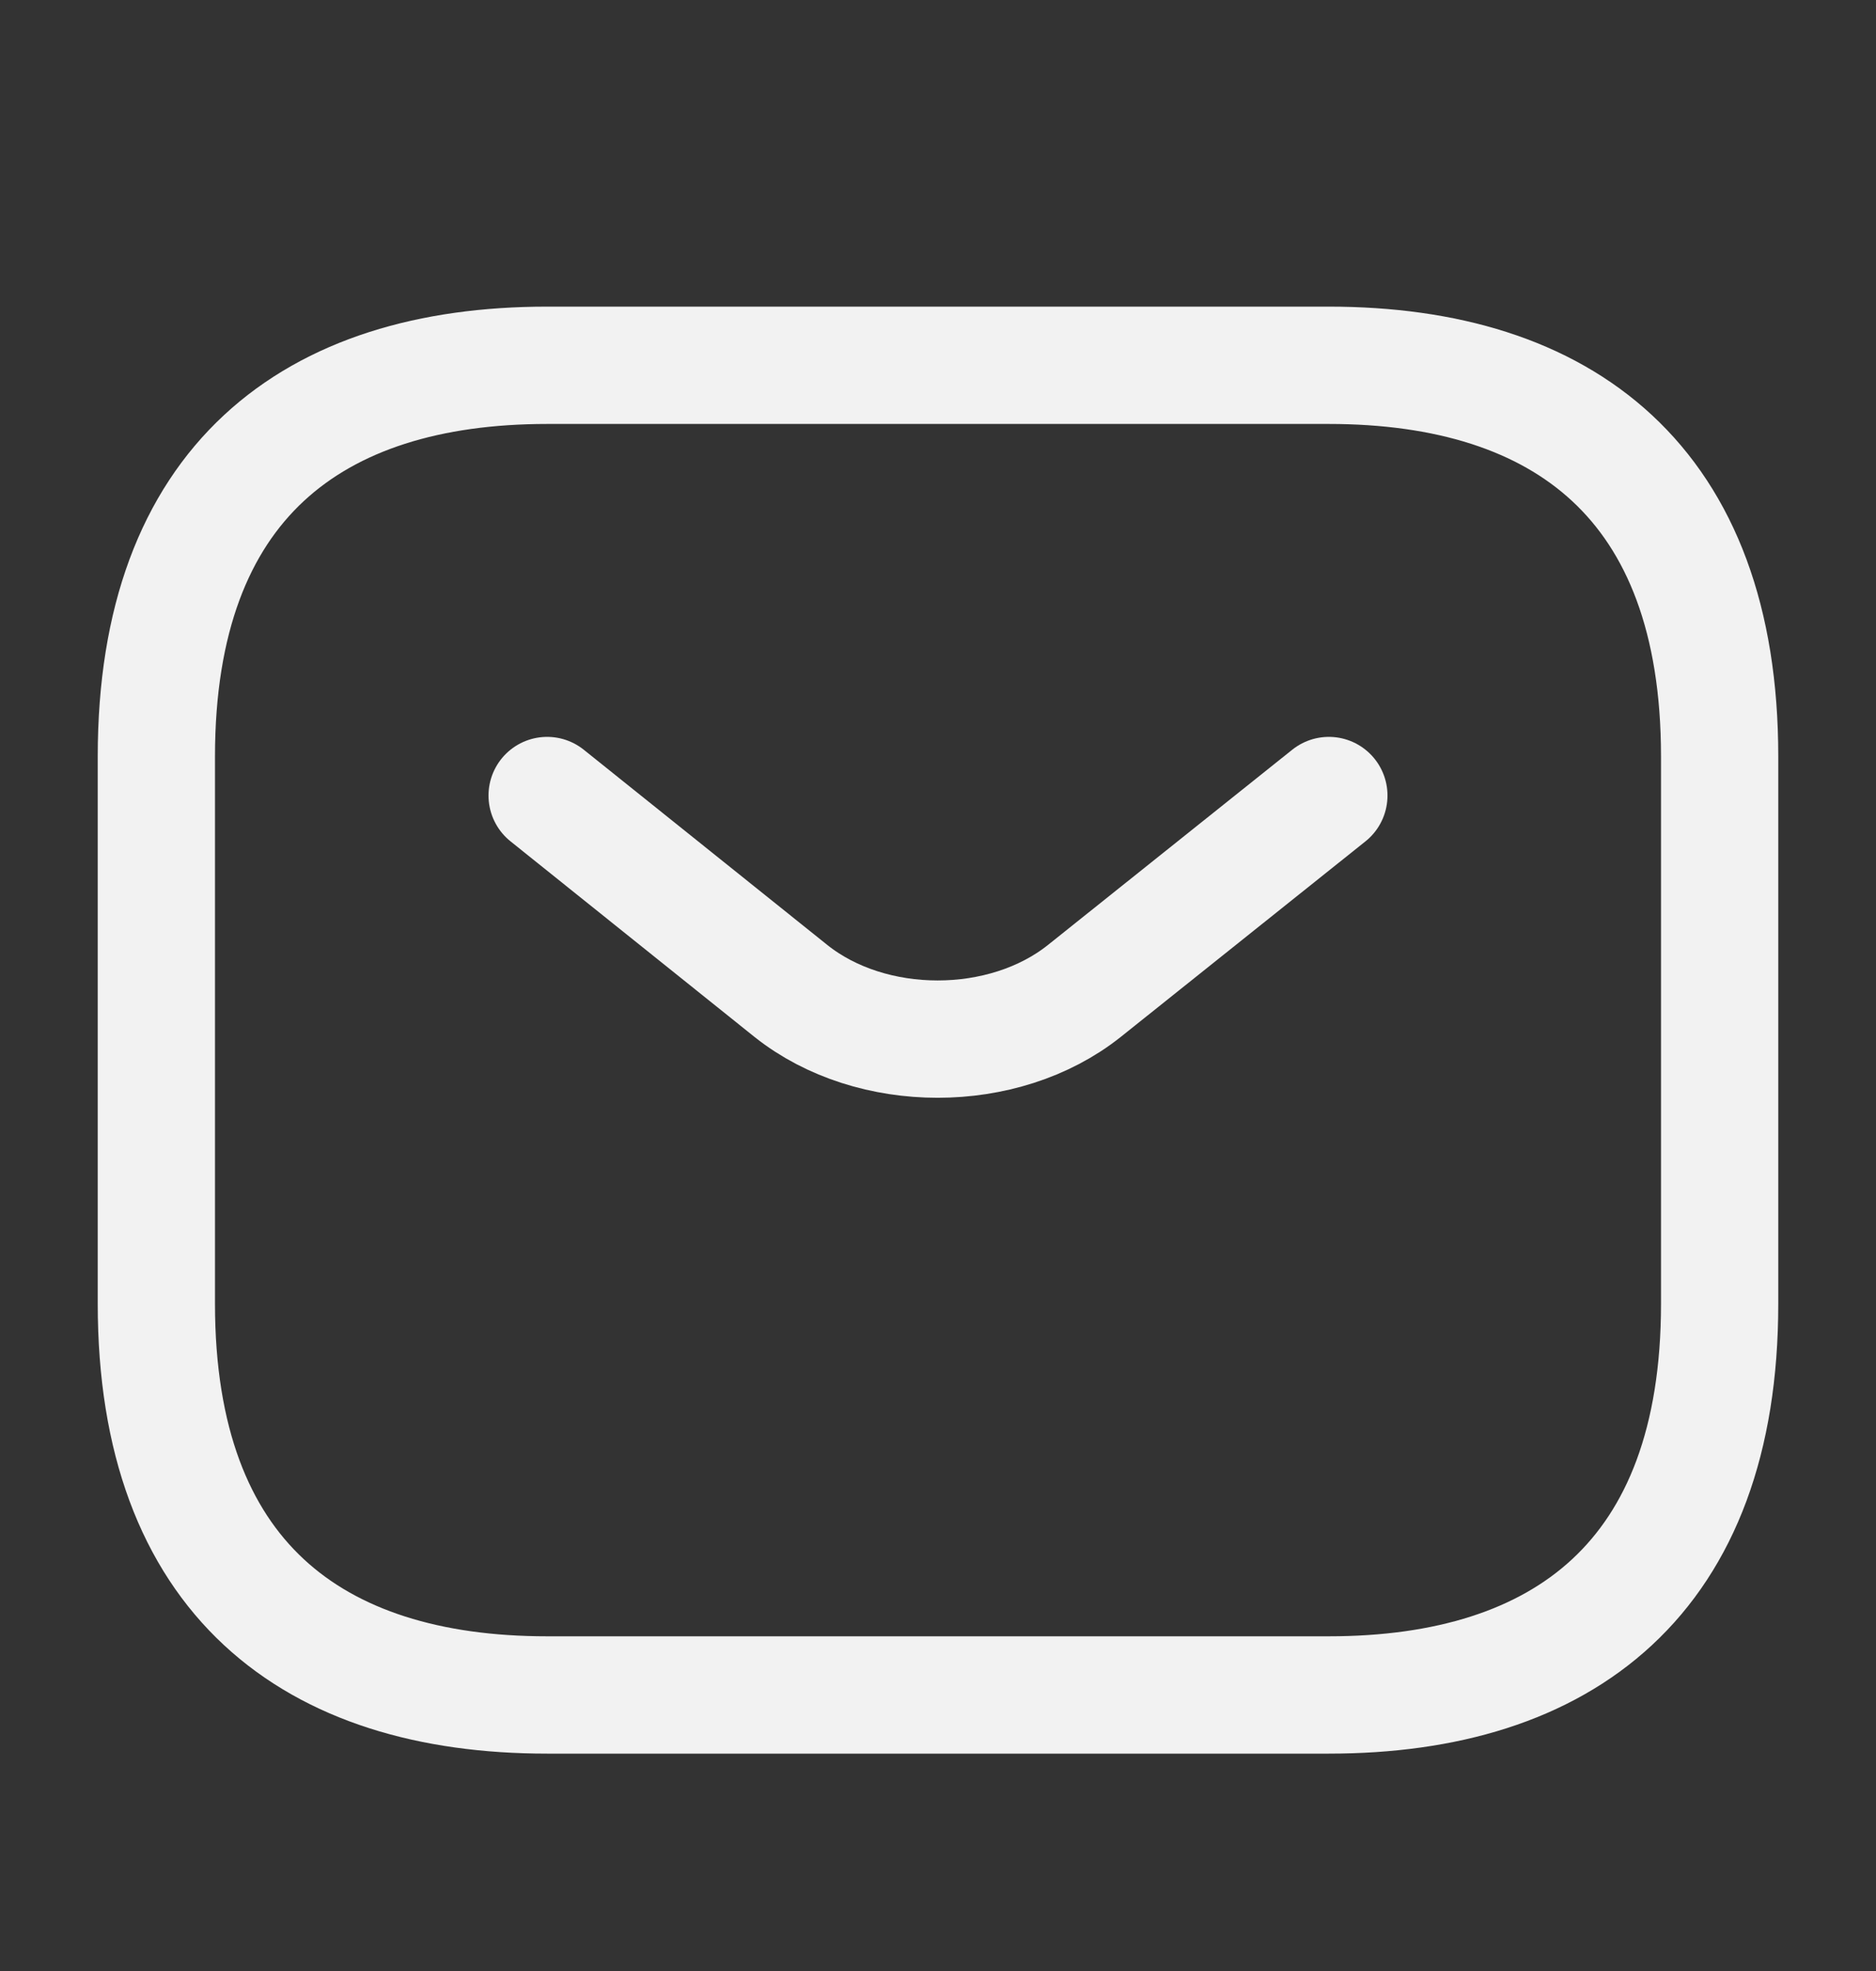
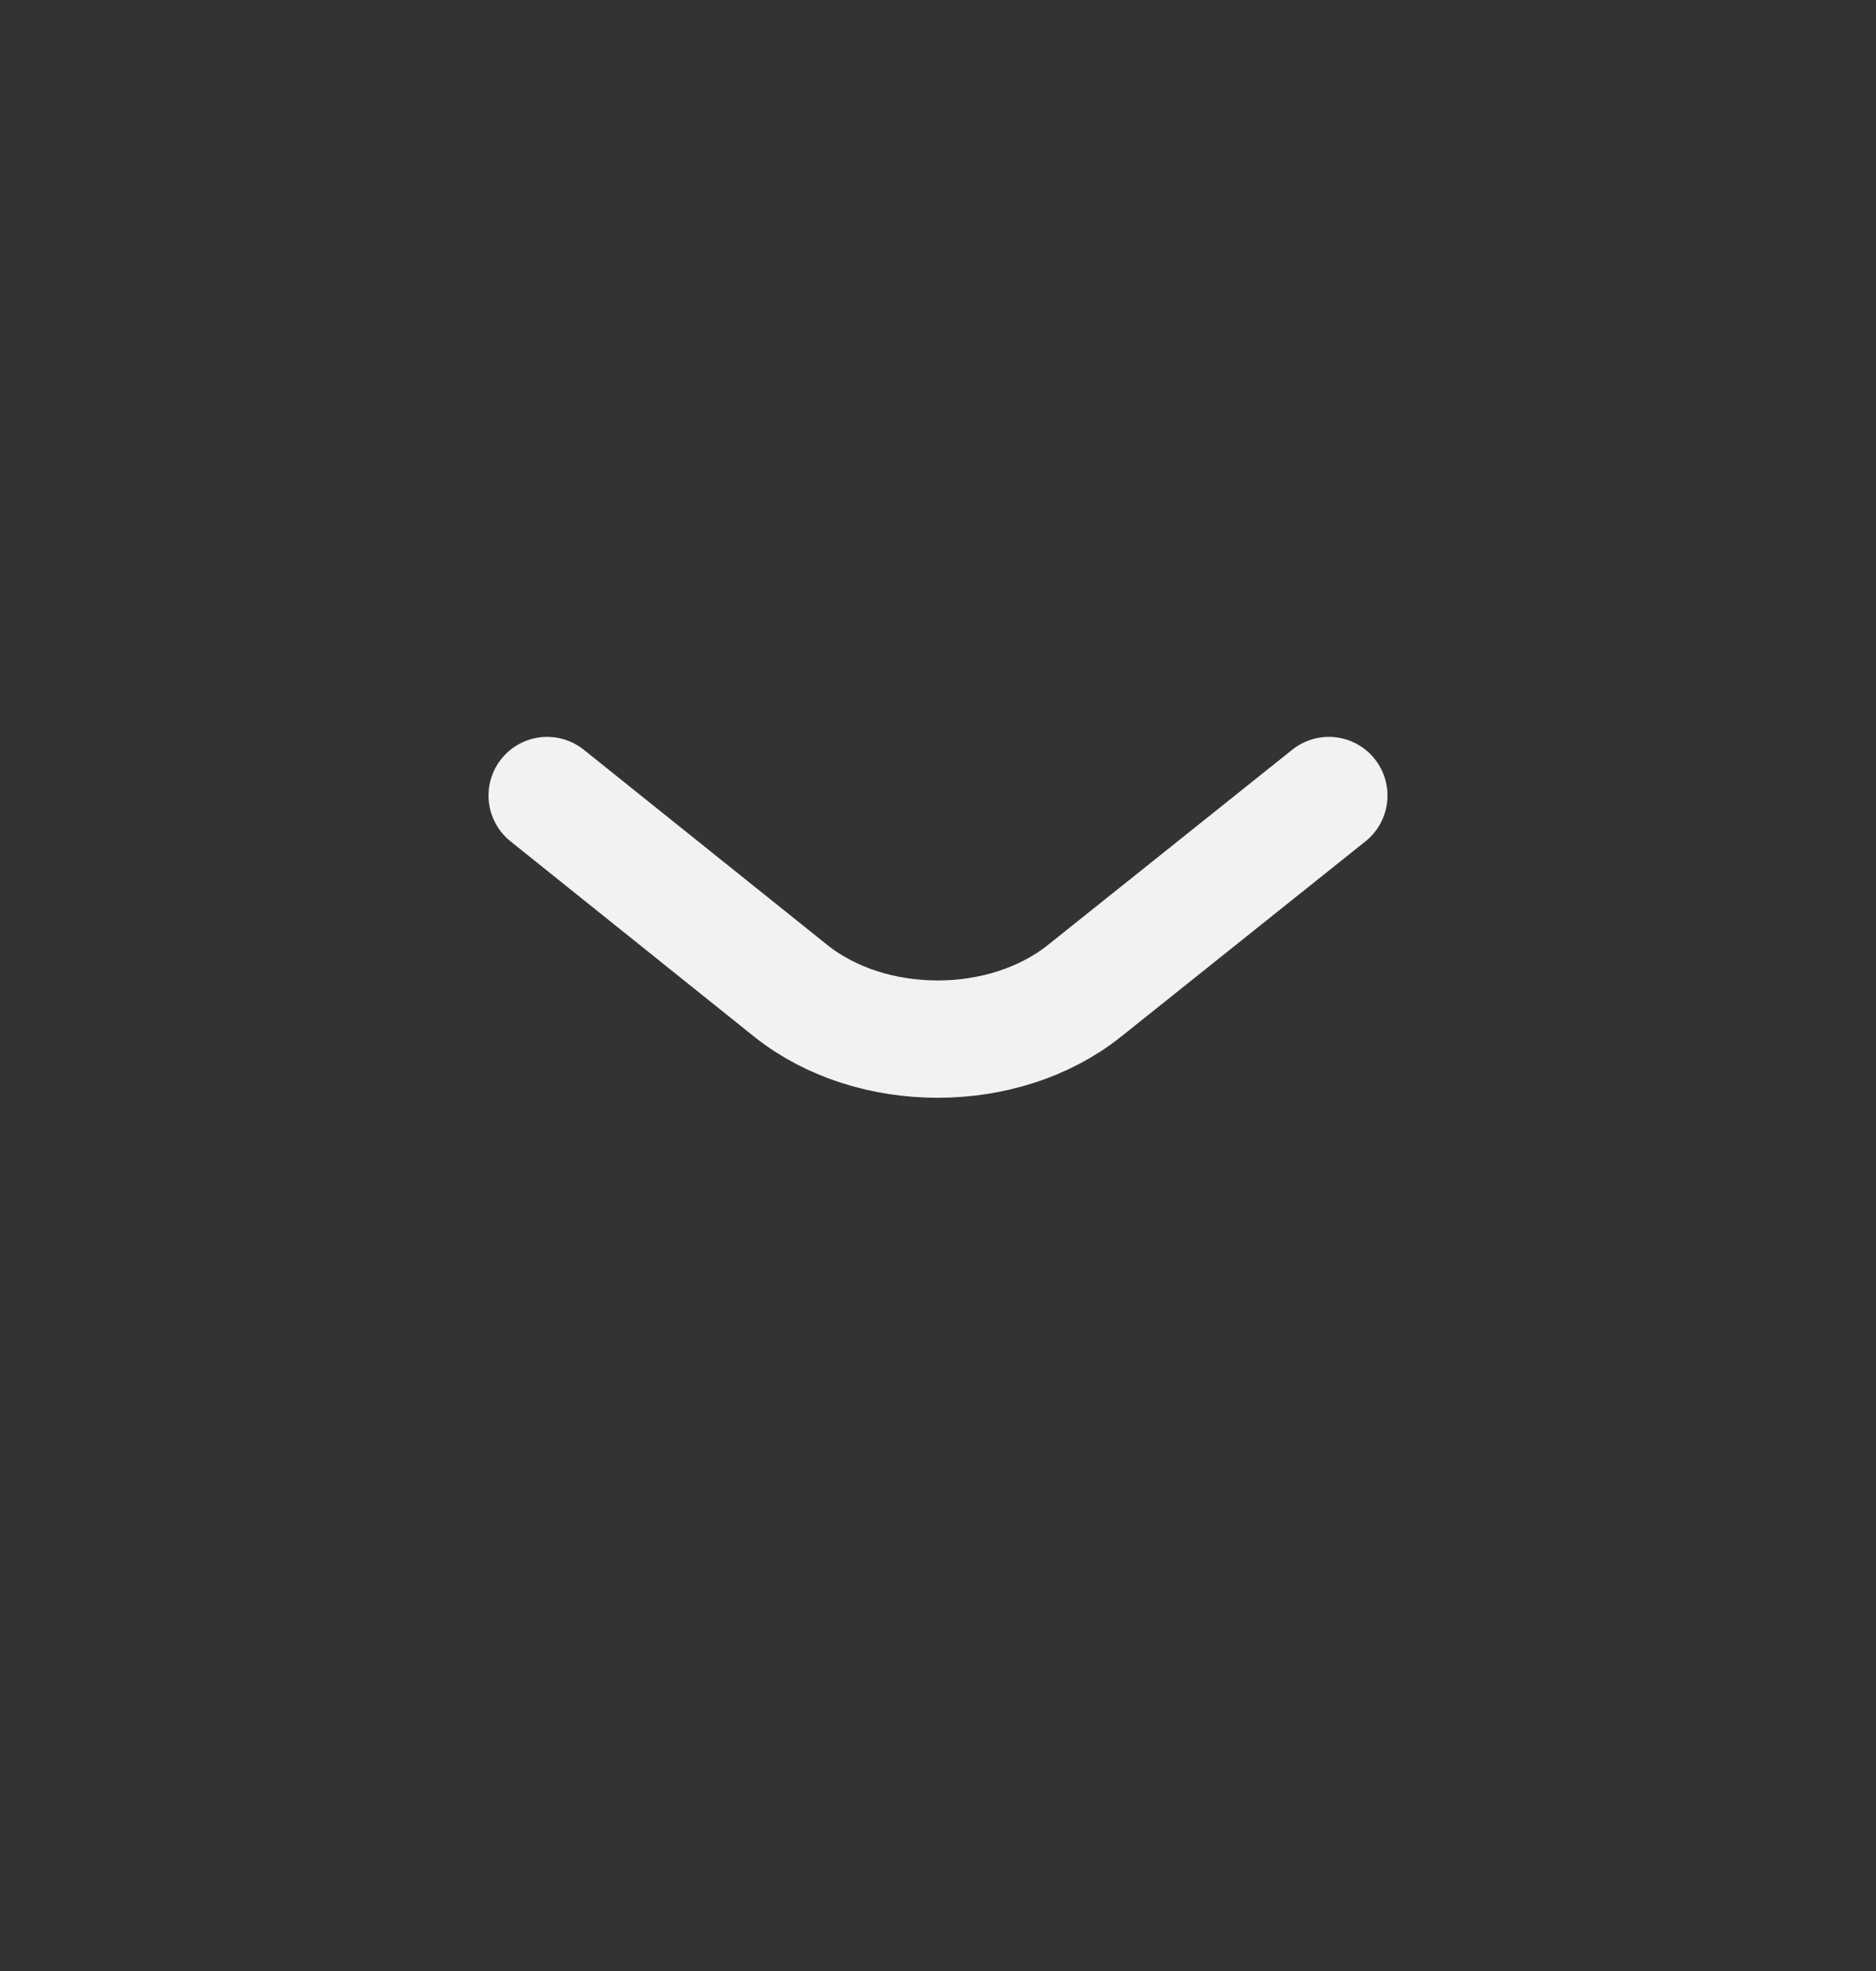
<svg xmlns="http://www.w3.org/2000/svg" width="20" height="21" viewBox="0 0 20 21" fill="none">
  <rect x="0" y="0" width="20" height="21" fill="#333333" stroke="none" />
-   <path d="M14.166 18.059H5.833C3.333 18.059 1.667 16.809 1.667 13.892V8.059C1.667 5.142 3.333 3.892 5.833 3.892H14.166C16.666 3.892 18.333 5.142 18.333 8.059V13.892C18.333 16.809 16.666 18.059 14.166 18.059Z" stroke="#F2F2F2" stroke-width="1.25" stroke-miterlimit="10" stroke-linecap="round" stroke-linejoin="round" />
  <path d="M14.167 8.476L11.559 10.559C10.7 11.242 9.292 11.242 8.433 10.559L5.833 8.476" stroke="#F2F2F2" stroke-width="1.25" stroke-miterlimit="10" stroke-linecap="round" stroke-linejoin="round" />
</svg>